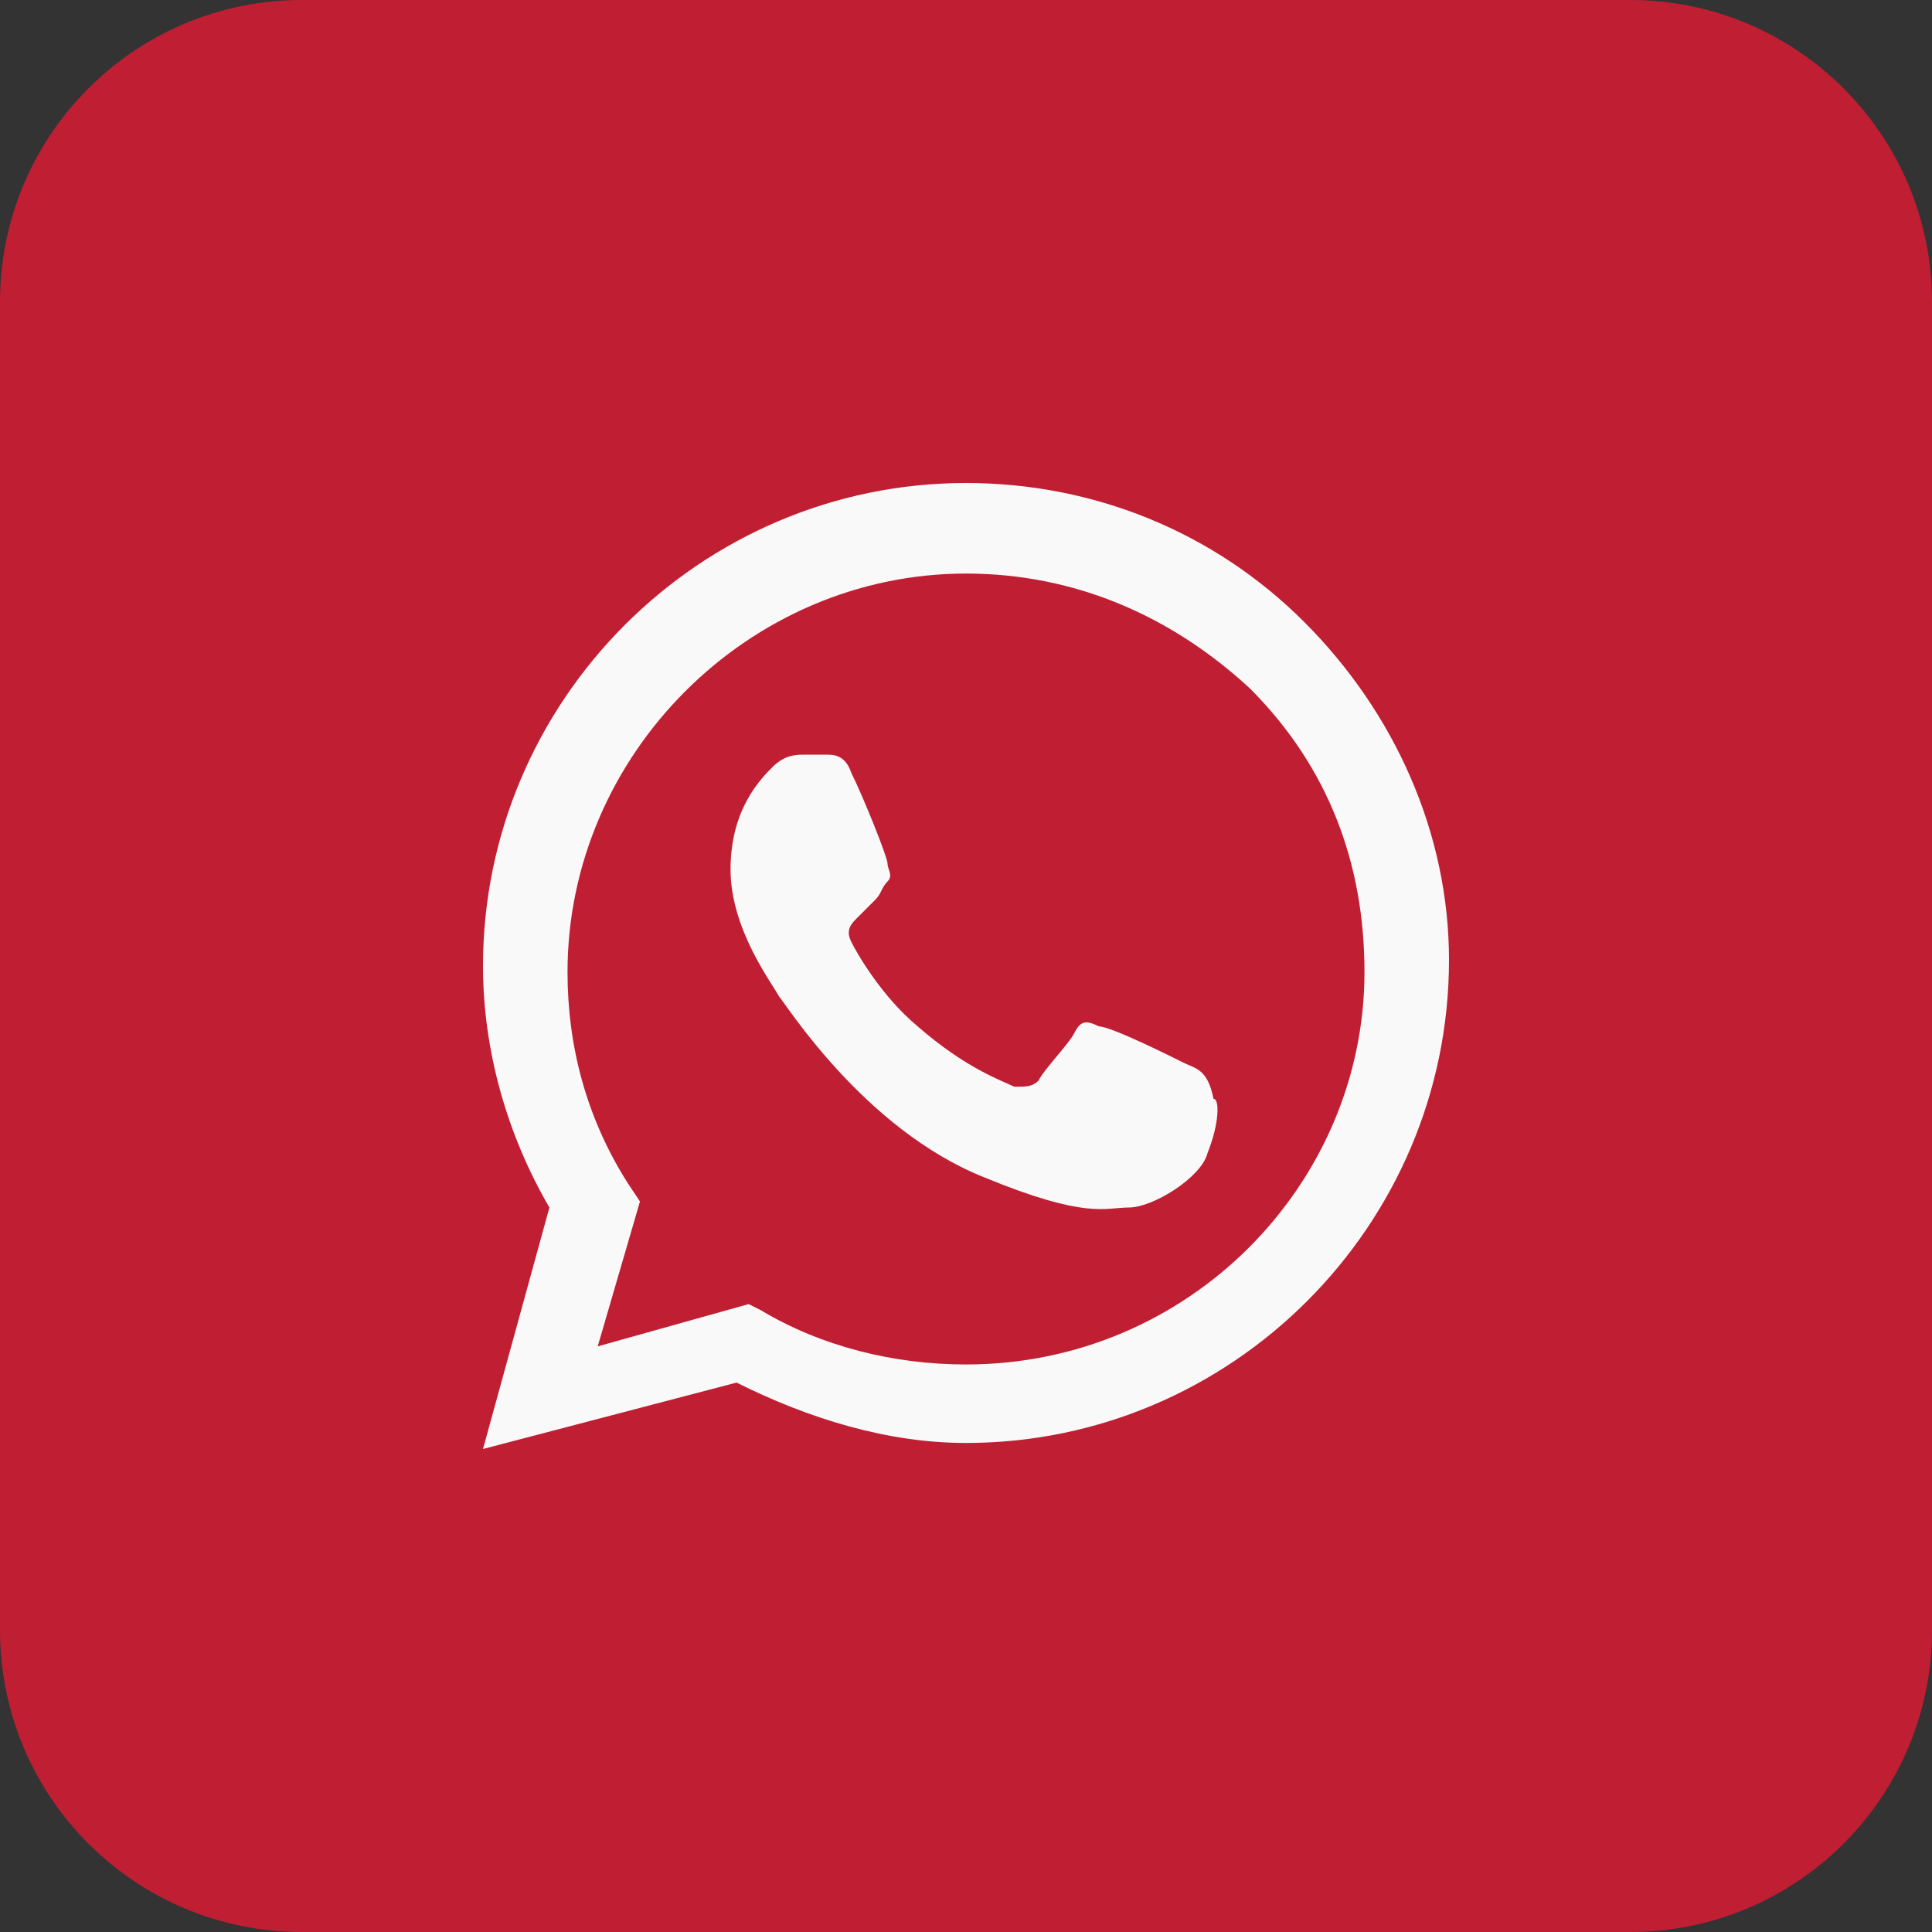
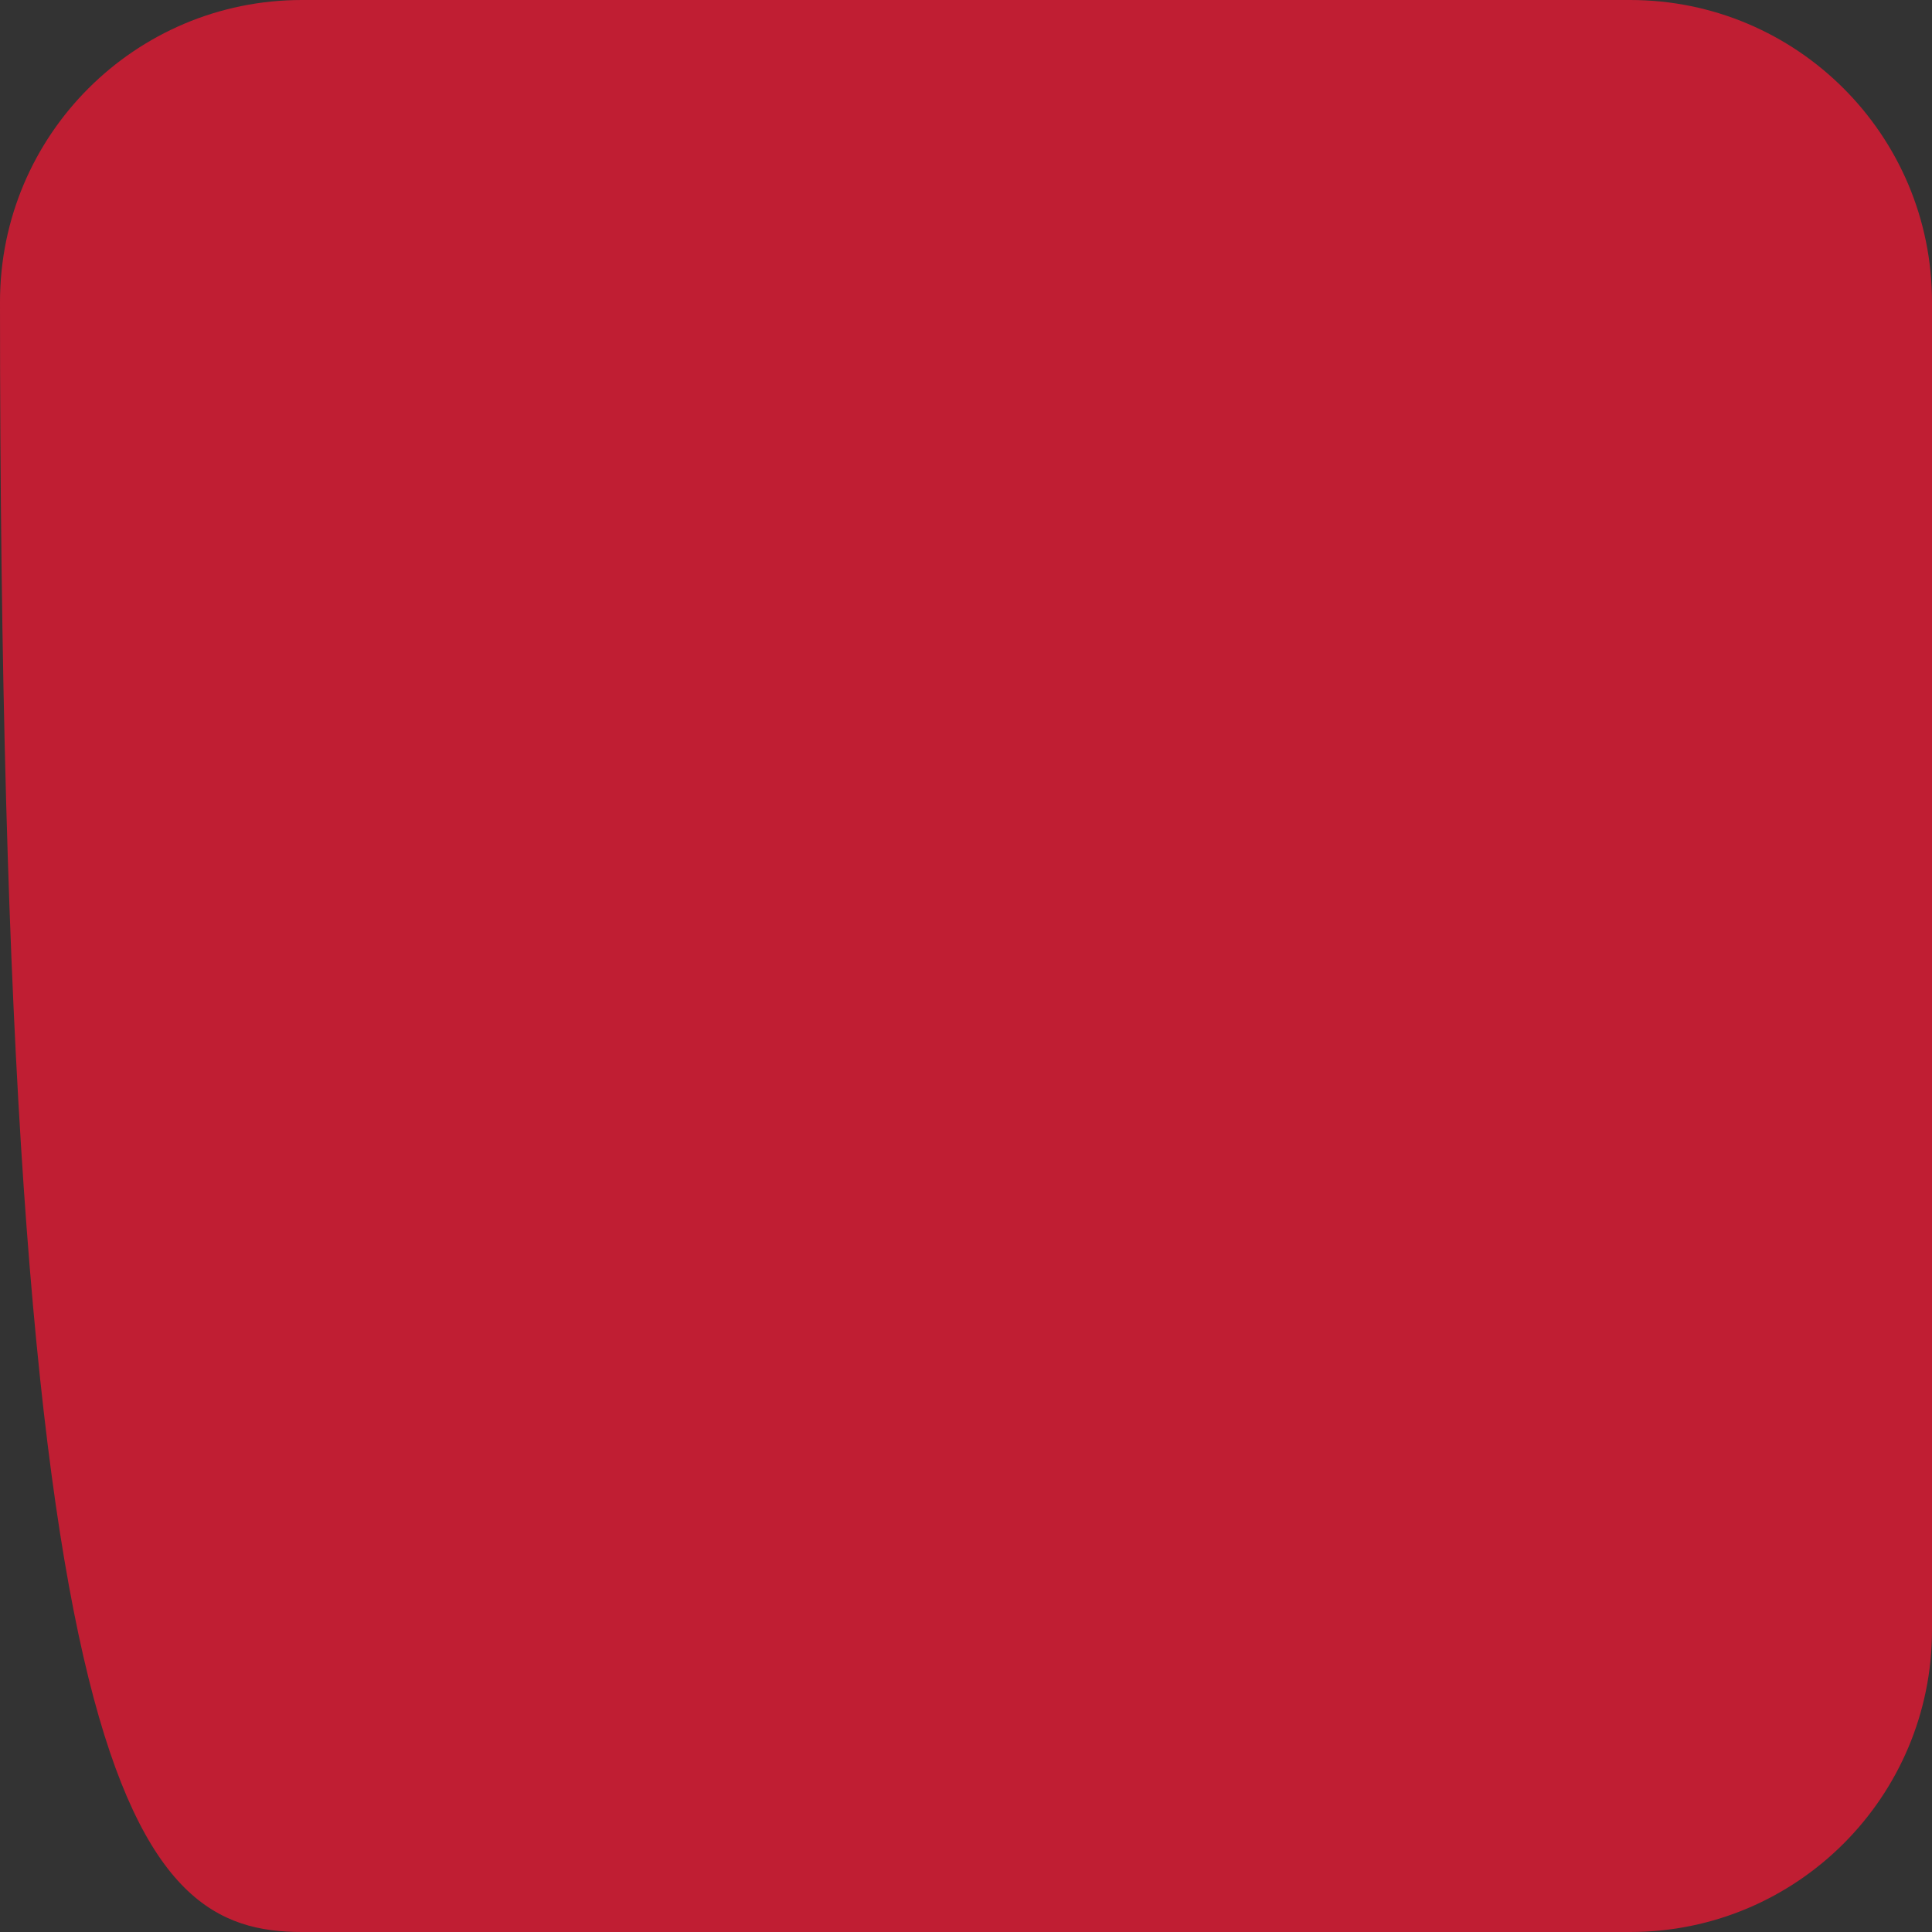
<svg xmlns="http://www.w3.org/2000/svg" width="16" height="16" viewBox="0 0 16 16" fill="none">
  <rect x="0" y="0" width="16" height="16" fill="#333333" stroke="none" />
  <g clip-path="url(#clip0_56_1278)">
-     <path d="M13.5 0H2.5C1.119 0 0 1.119 0 2.5V13.5C0 14.881 1.119 16 2.5 16H13.5C14.881 16 16 14.881 16 13.5V2.5C16 1.119 14.881 0 13.5 0Z" fill="#C01E33" />
-     <path fill-rule="evenodd" clip-rule="evenodd" d="M10.8 5.15C10.05 4.4 9.05 4 8 4C5.8 4 4 5.8 4 8C4 8.7 4.2 9.4 4.55 10L4 12L6.1 11.45C6.7 11.75 7.35 11.95 8 11.95C10.2 11.95 12 10.15 12 7.95C12 6.9 11.55 5.9 10.8 5.15ZM8 11.3C7.4 11.3 6.8 11.15 6.3 10.85L6.2 10.8L4.95 11.15L5.3 9.95L5.2 9.8C4.85 9.25 4.7 8.65 4.7 8.05C4.7 6.25 6.2 4.75 8 4.75C8.9 4.75 9.7 5.1 10.35 5.7C11 6.35 11.3 7.15 11.3 8.05C11.3 9.8 9.85 11.3 8 11.3ZM9.8 8.8C9.7 8.75 9.2 8.5 9.1 8.5C9 8.45 8.95 8.45 8.9 8.55C8.85 8.65 8.65 8.85 8.6 8.95C8.55 9 8.5 9 8.4 9C8.3 8.95 8 8.85 7.6 8.5C7.3 8.25 7.1 7.9 7.05 7.8C7 7.7 7.05 7.65 7.1 7.6C7.15 7.55 7.2 7.5 7.25 7.45C7.3 7.4 7.3 7.35 7.35 7.3C7.4 7.25 7.35 7.2 7.35 7.15C7.35 7.1 7.15 6.6 7.05 6.4C7 6.25 6.9 6.25 6.85 6.25C6.8 6.25 6.75 6.25 6.65 6.25C6.6 6.25 6.5 6.25 6.4 6.35C6.3 6.45 6.05 6.7 6.05 7.2C6.05 7.7 6.4 8.15 6.45 8.25C6.5 8.3 7.15 9.35 8.15 9.75C9 10.1 9.15 10 9.35 10C9.55 10 9.95 9.75 10 9.55C10.1 9.3 10.1 9.1 10.05 9.1C10 8.85 9.9 8.85 9.8 8.8Z" fill="#F9F9F9" />
+     <path d="M13.5 0H2.5C1.119 0 0 1.119 0 2.5C0 14.881 1.119 16 2.5 16H13.5C14.881 16 16 14.881 16 13.5V2.5C16 1.119 14.881 0 13.5 0Z" fill="#C01E33" />
  </g>
  <defs>
    <clipPath id="clip0_56_1278">
      <rect width="16" height="16" fill="white" />
    </clipPath>
  </defs>
</svg>